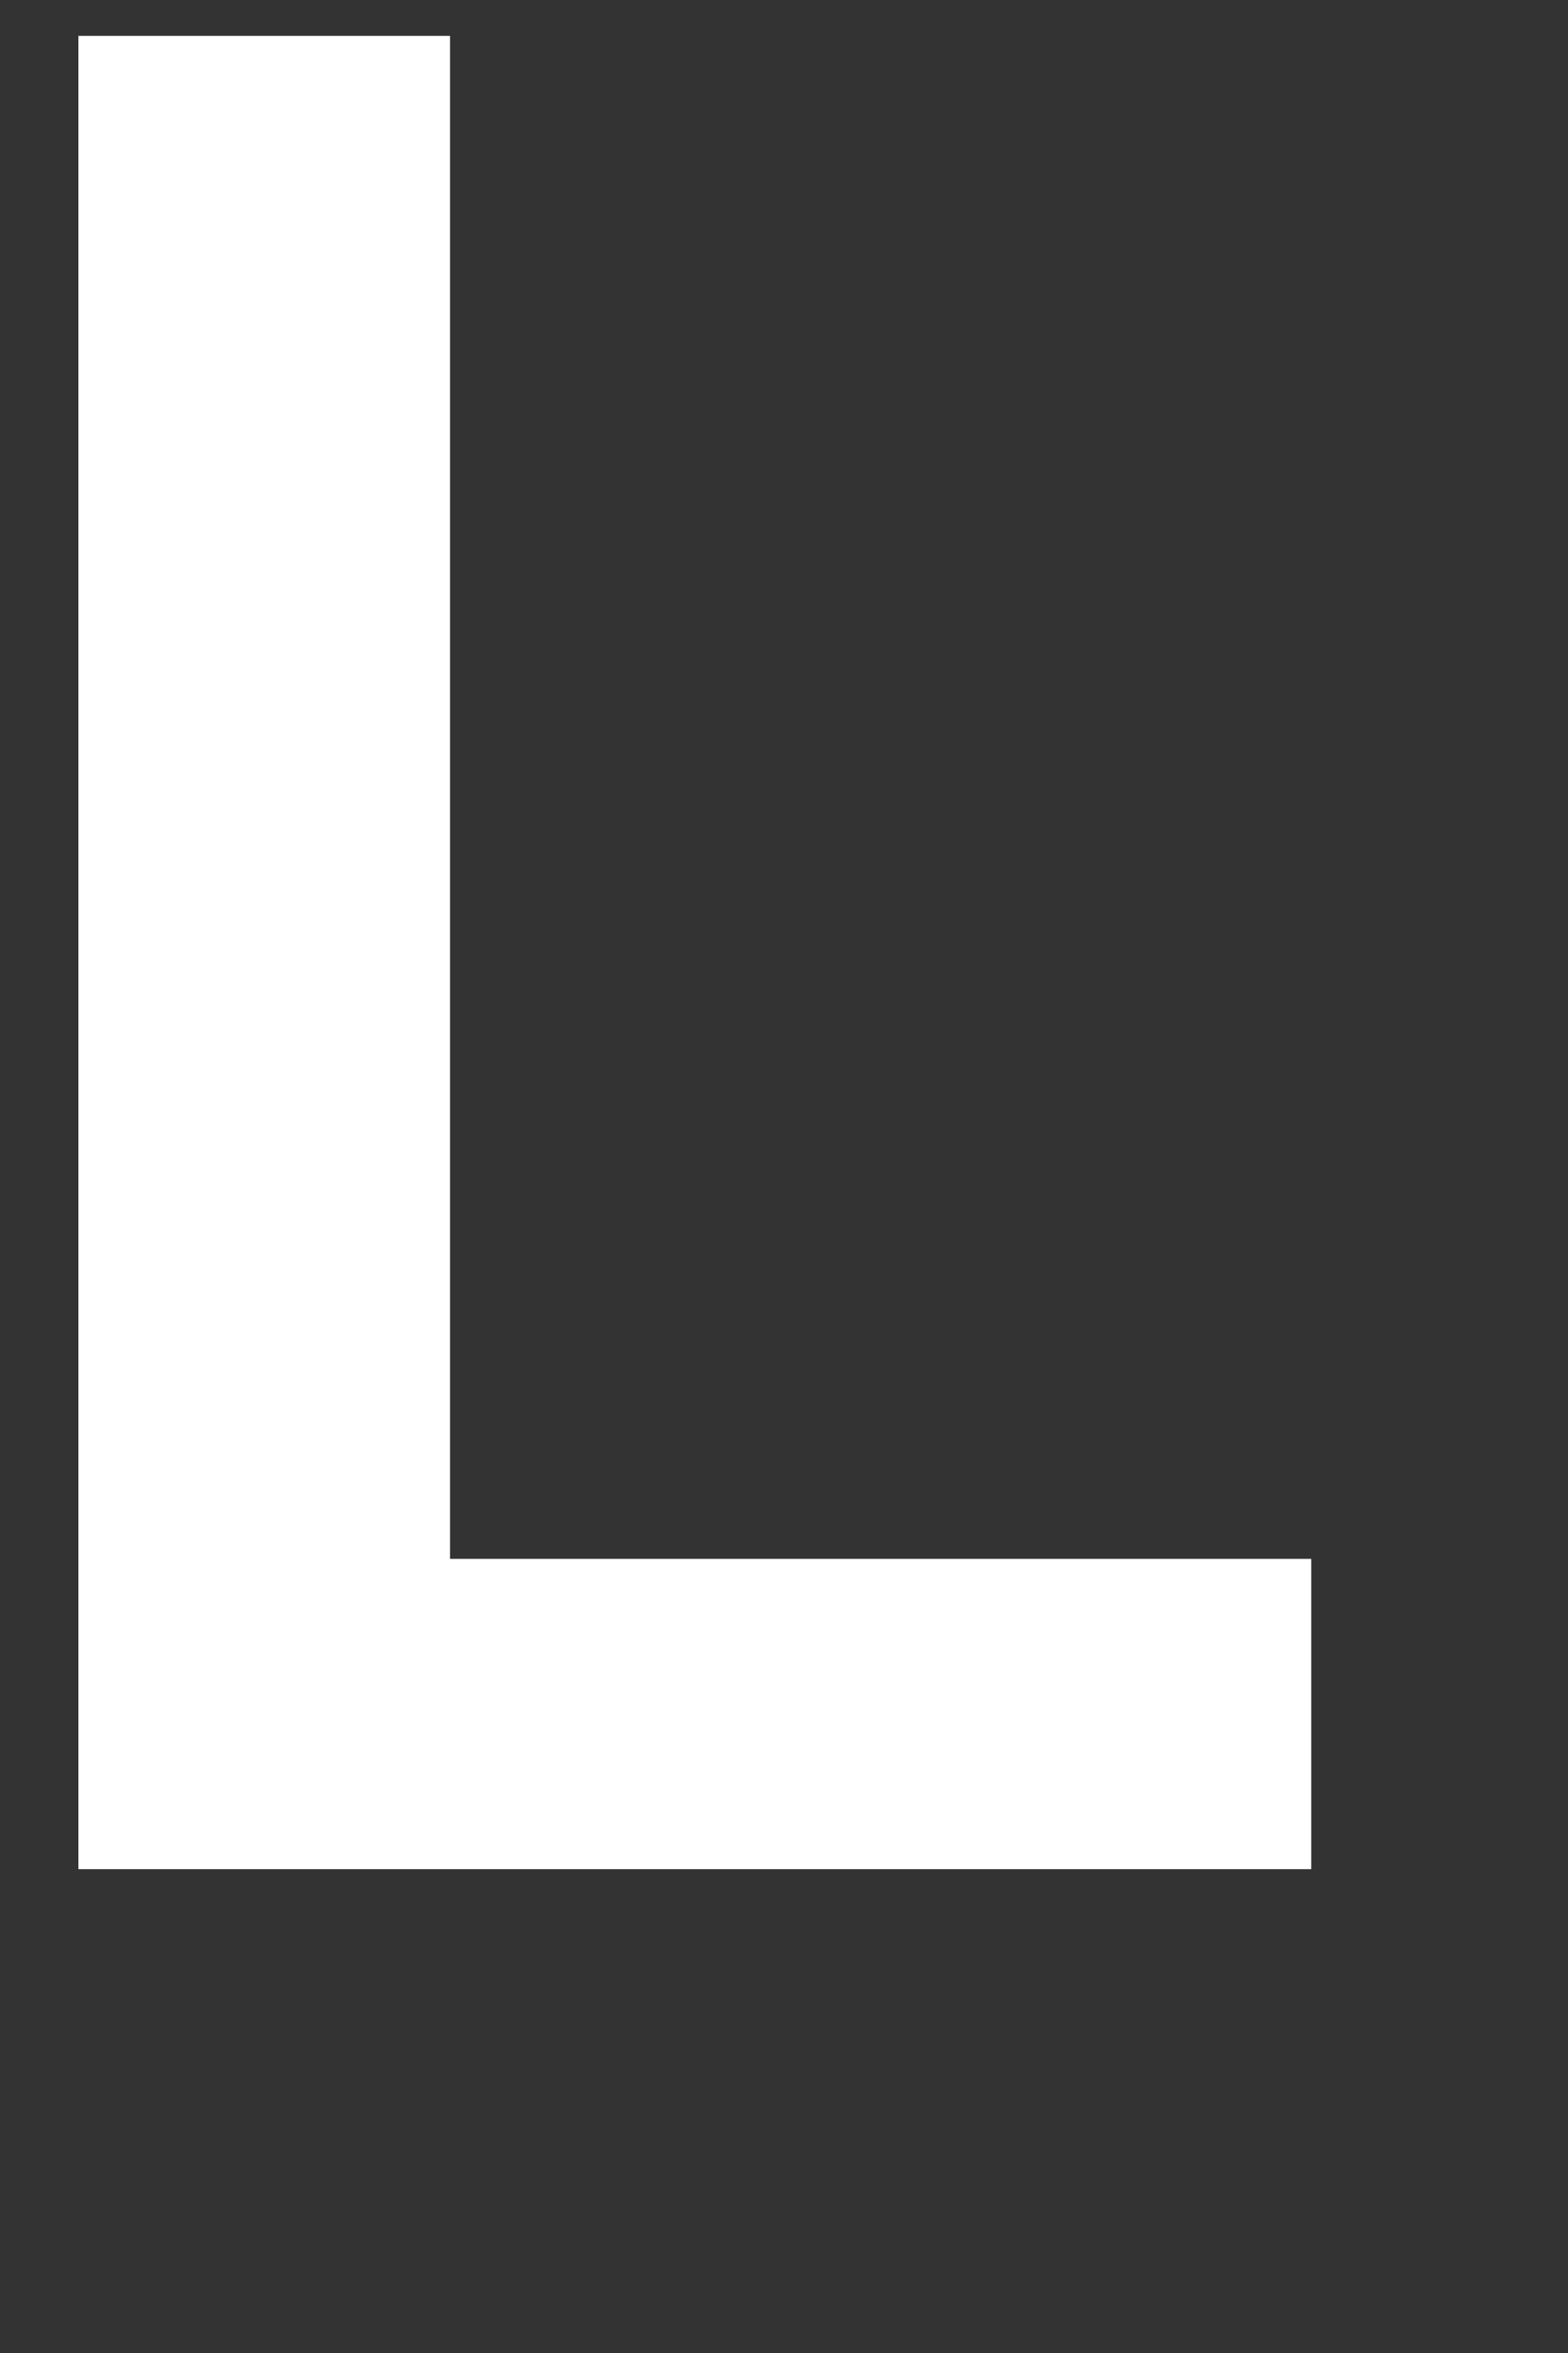
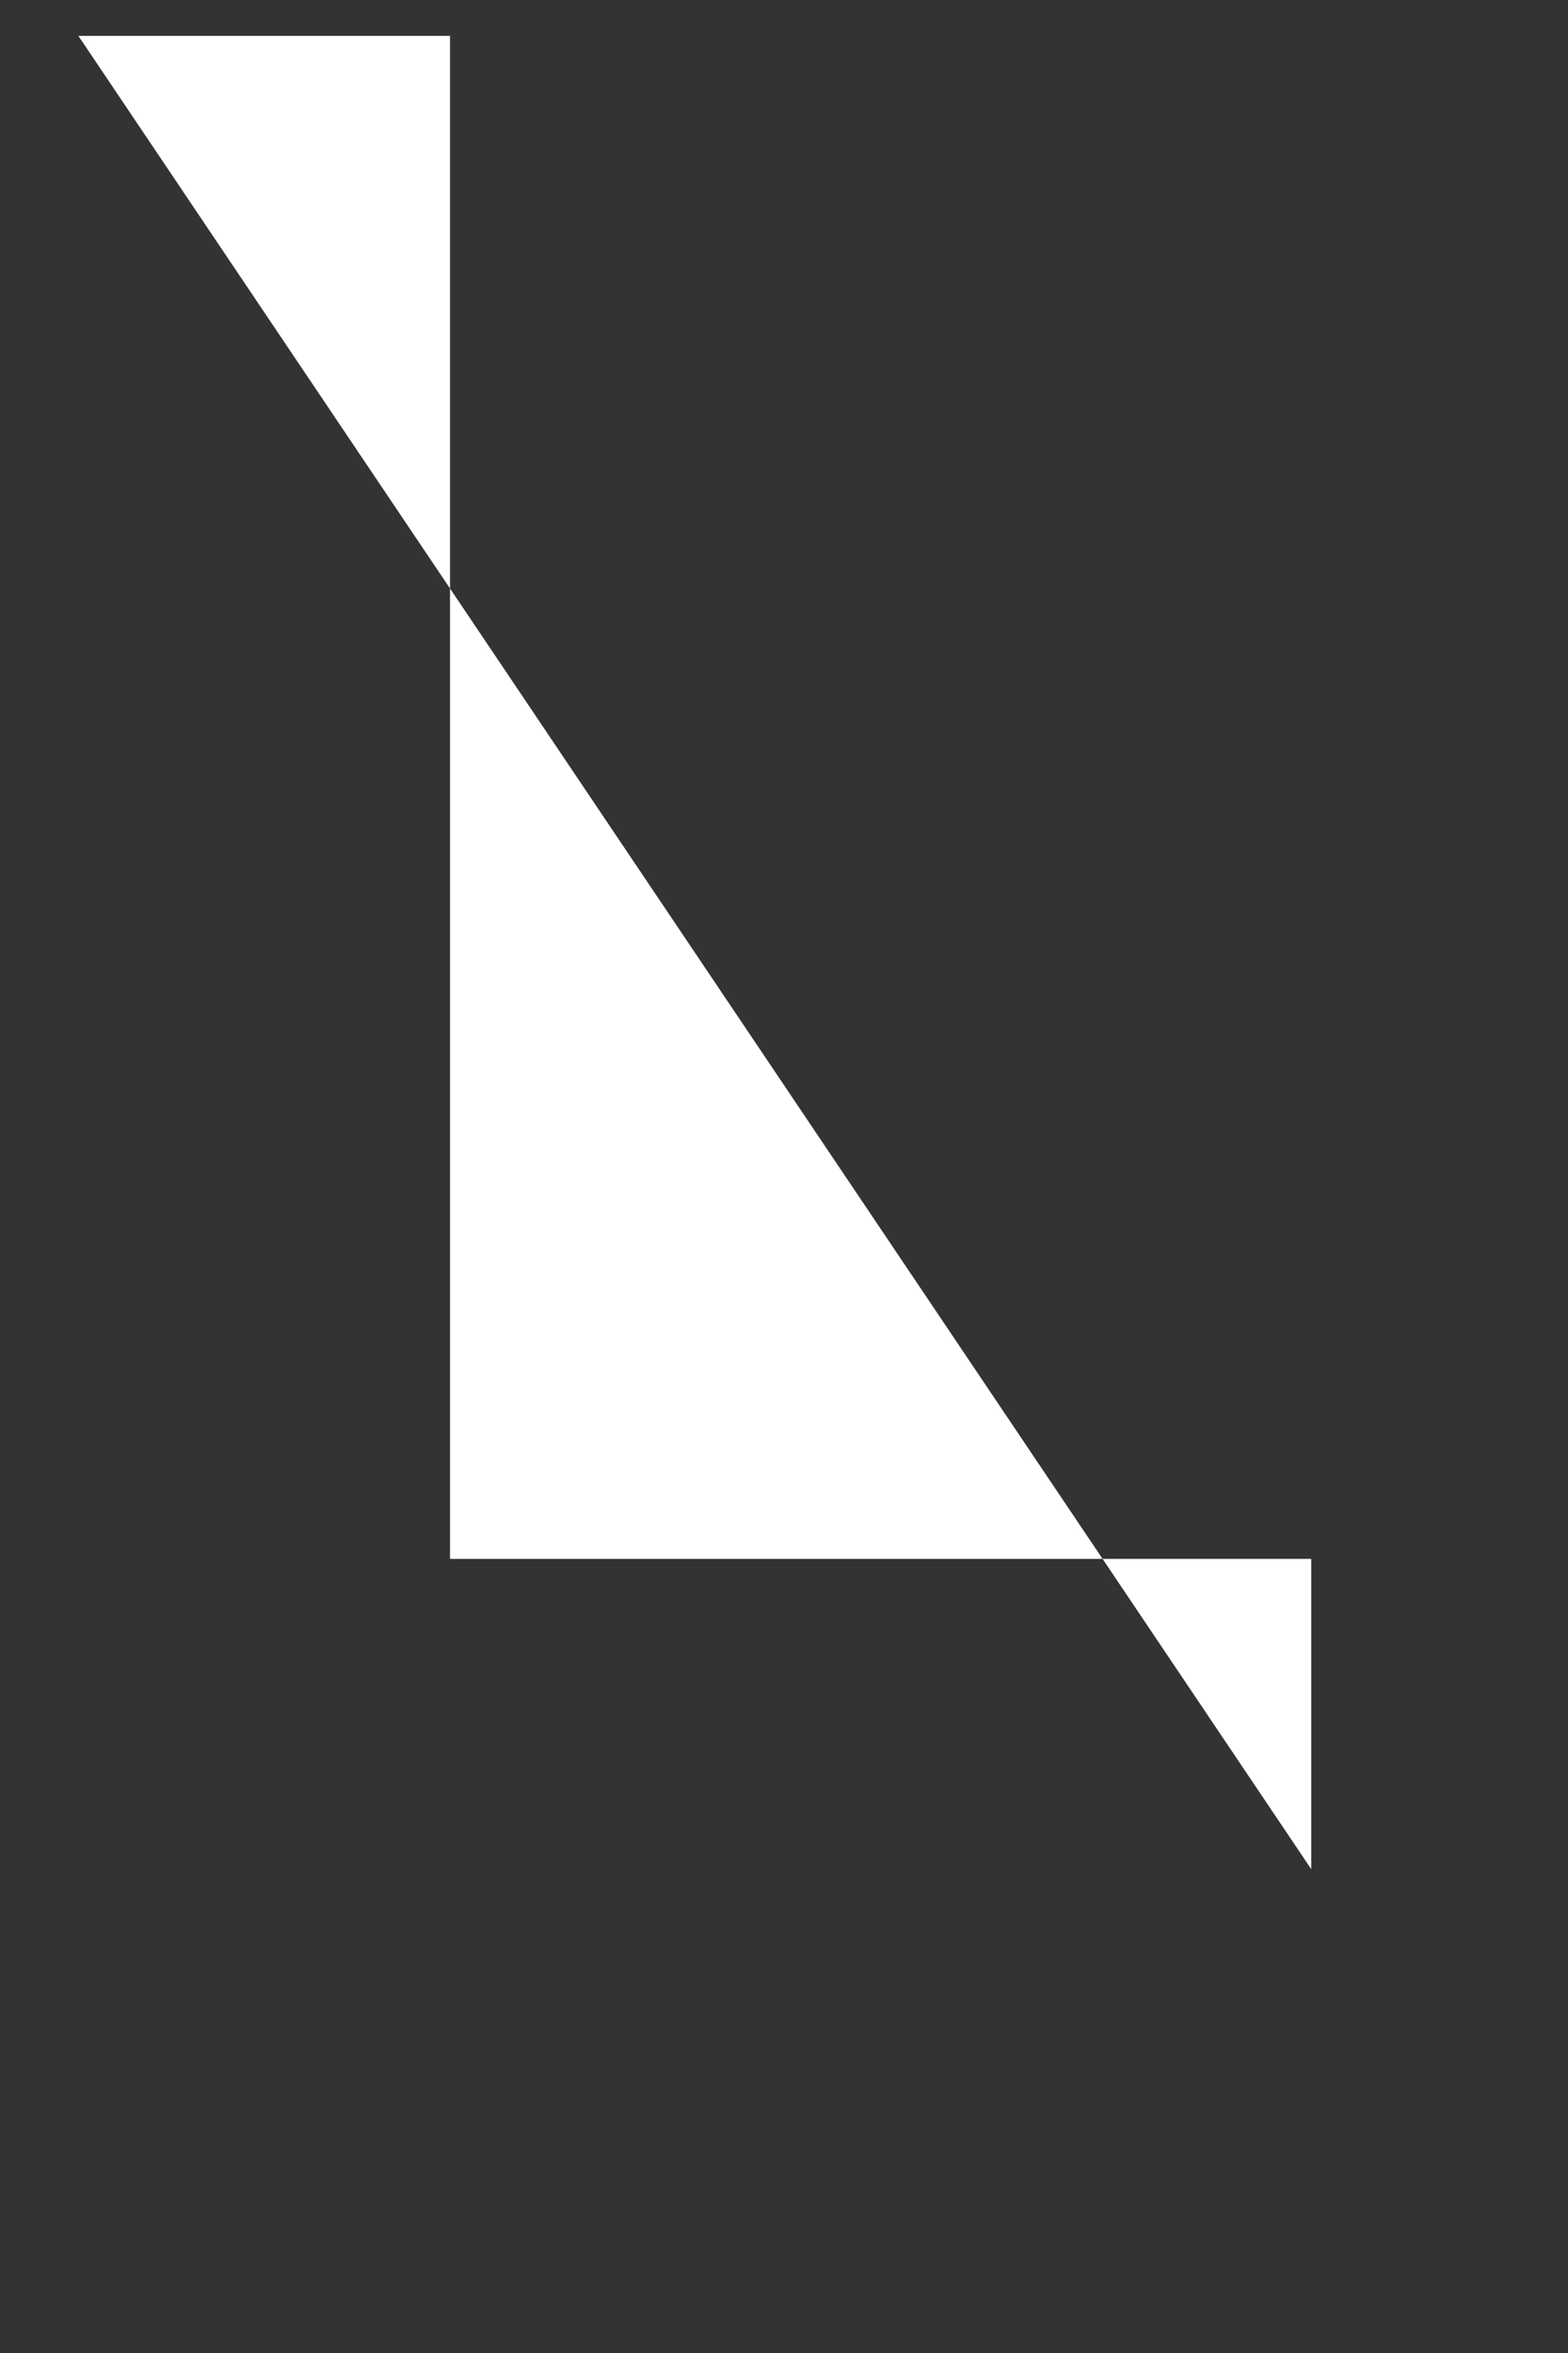
<svg xmlns="http://www.w3.org/2000/svg" width="16" height="24" viewBox="0 0 16 24">
  <rect x="0" y="0" width="16" height="24" fill="#333333" stroke="none" />
  <g id="mainvisual-txt-l" transform="translate(-208 -28)">
-     <path id="Path_11" data-name="Path 11" d="M170.8.366h3.792V15.9h8.788v3.165H170.8Z" transform="translate(38 28)" fill="#fff" />
-     <rect id="Rectangle_13" data-name="Rectangle 13" width="16" height="24" transform="translate(208 28)" fill="none" />
+     <path id="Path_11" data-name="Path 11" d="M170.8.366h3.792V15.9h8.788v3.165Z" transform="translate(38 28)" fill="#fff" />
  </g>
</svg>